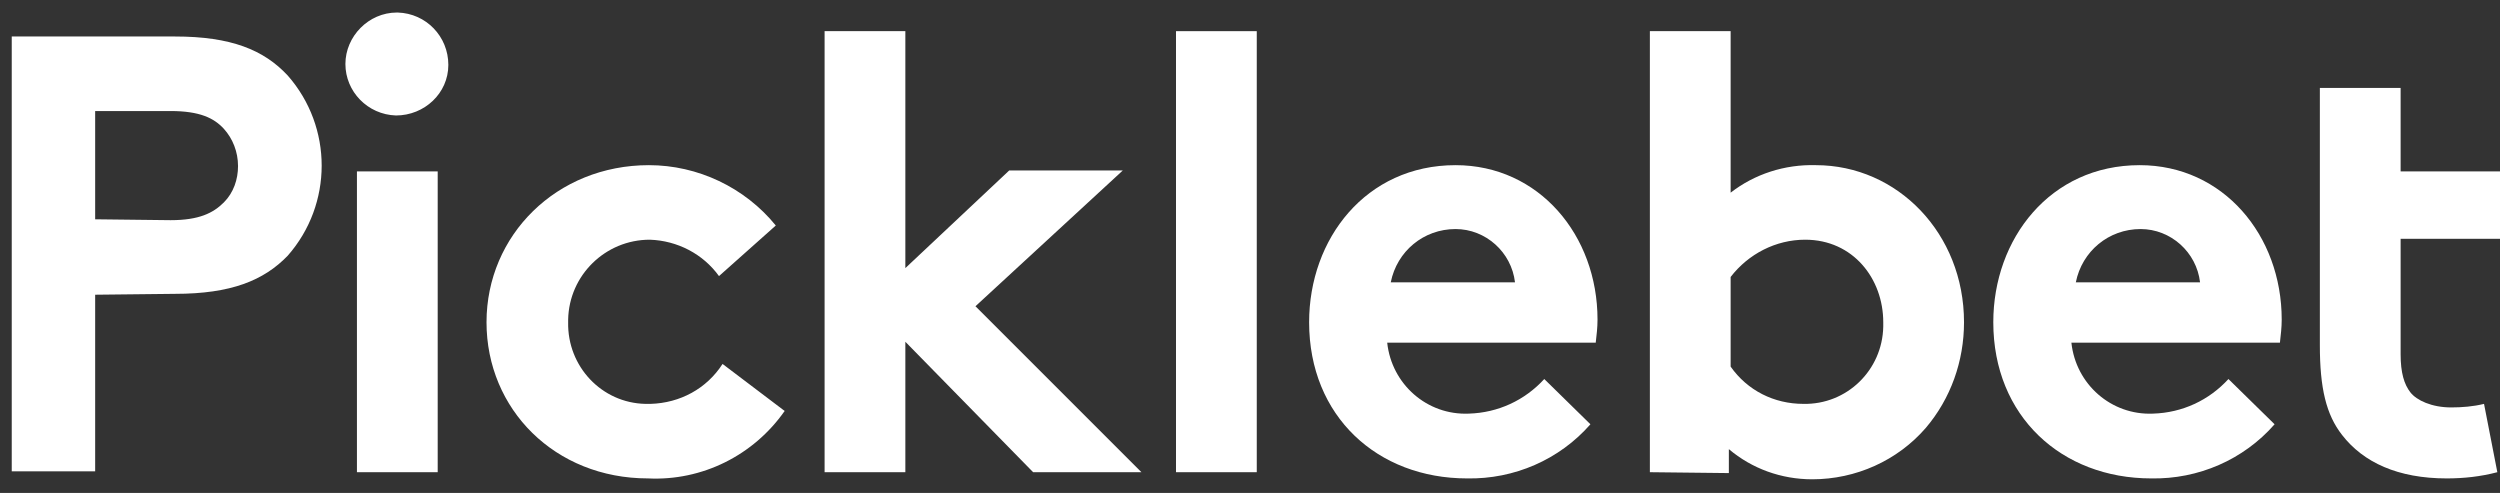
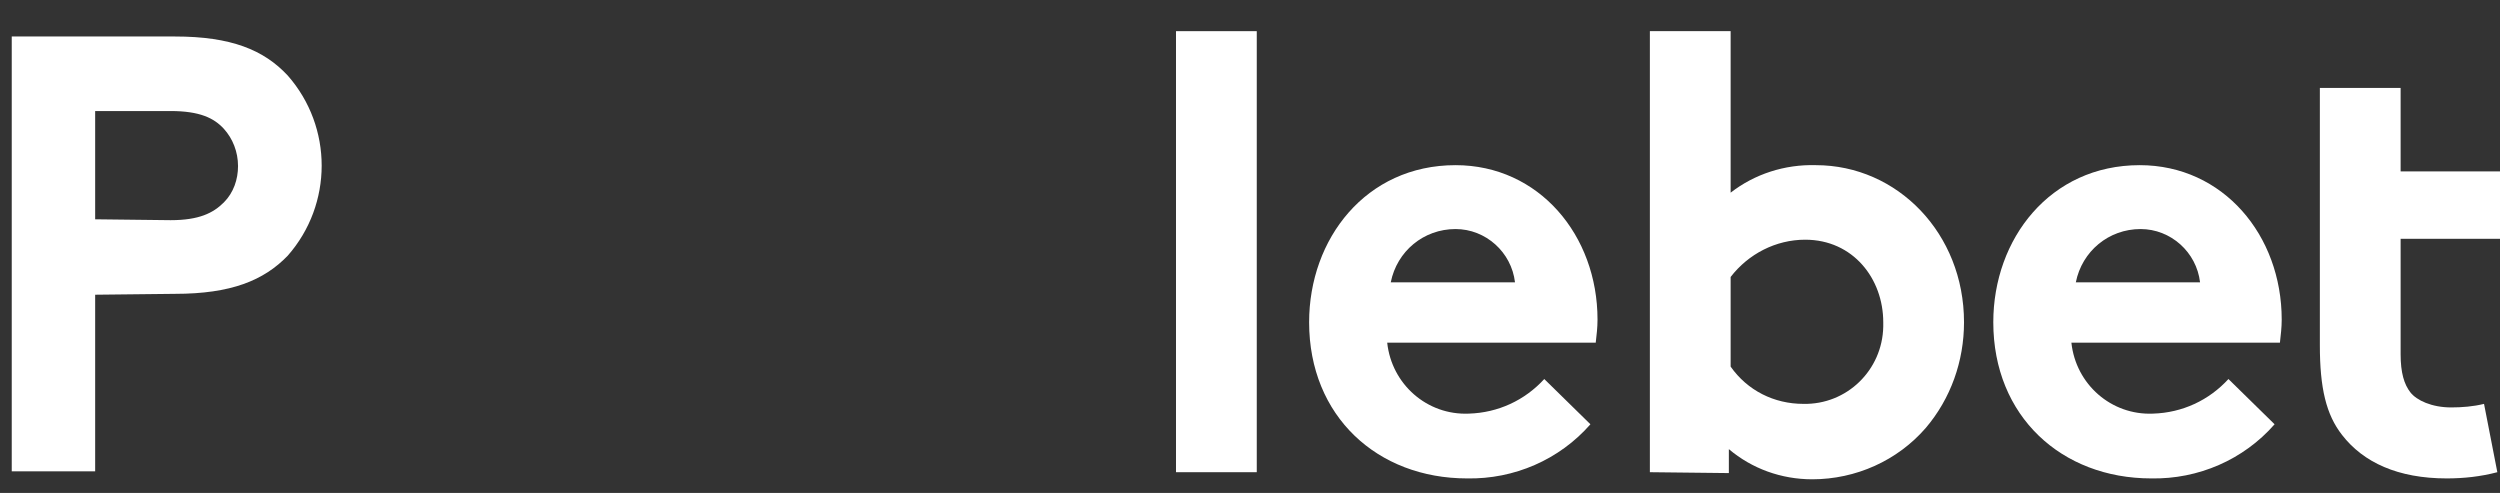
<svg xmlns="http://www.w3.org/2000/svg" width="142" height="28" viewBox="0 0 142 28" fill="none">
  <rect x="0" y="0" width="142" height="28" fill="#333333" stroke="none" />
  <path d="M5.405 16.74V26.771H0.667V2.073H9.942C13.117 2.073 14.982 2.829 16.343 4.29C18.914 7.214 18.914 11.599 16.343 14.523C14.982 15.934 13.117 16.69 9.942 16.69L5.405 16.74ZM9.69 12.506C11.303 12.506 12.109 12.103 12.714 11.498C13.268 10.944 13.52 10.188 13.52 9.432C13.52 8.625 13.218 7.869 12.714 7.315C12.159 6.71 11.353 6.307 9.69 6.307H5.405V12.456L9.69 12.506Z" fill="white" />
-   <path d="M22.593 0.712C24.206 0.762 25.466 2.073 25.466 3.686C25.466 5.299 24.105 6.559 22.492 6.559C20.879 6.508 19.619 5.198 19.619 3.635C19.619 2.073 20.93 0.712 22.543 0.712C22.543 0.712 22.559 0.712 22.593 0.712ZM24.861 26.821H20.274V9.734H24.861V26.821Z" fill="white" />
-   <path d="M44.569 23.343C42.805 25.863 39.882 27.325 36.807 27.174C31.515 27.174 27.634 23.242 27.634 18.303C27.634 13.363 31.615 9.381 36.857 9.381C39.63 9.381 42.301 10.641 44.065 12.809L40.839 15.682C39.932 14.422 38.47 13.666 36.908 13.615C34.388 13.615 32.321 15.631 32.271 18.152V18.303C32.22 20.823 34.186 22.89 36.656 22.94H36.958C38.621 22.89 40.134 22.083 41.041 20.672L44.569 23.343Z" fill="white" />
-   <path d="M55.406 17.395L64.832 26.821H58.682L51.424 19.412V26.821H46.837V1.77H51.424V15.228L57.321 9.684H63.773L55.406 17.395Z" fill="white" />
  <path d="M71.384 26.821H66.797V1.77H71.384V26.821Z" fill="white" />
  <path d="M90.336 24.099C88.572 26.115 86.001 27.224 83.33 27.174C78.239 27.174 74.358 23.646 74.358 18.303C74.358 13.565 77.584 9.381 82.675 9.381C87.412 9.381 90.739 13.363 90.739 18.152C90.739 18.605 90.689 19.008 90.638 19.462H78.793C79.046 21.831 81.062 23.595 83.431 23.494C85.094 23.444 86.606 22.738 87.715 21.529L90.336 24.099ZM86.052 16.035C85.85 14.321 84.388 13.01 82.675 13.01C80.86 13.01 79.348 14.271 78.995 16.035H86.052Z" fill="white" />
  <path d="M93.713 26.821V1.77H98.3V10.944C99.661 9.885 101.374 9.331 103.139 9.381C107.776 9.381 111.556 13.262 111.556 18.303C111.556 20.521 110.8 22.637 109.389 24.301C107.776 26.166 105.407 27.224 102.937 27.224C101.173 27.224 99.51 26.619 98.199 25.511V26.871L93.713 26.821ZM98.3 20.823C99.257 22.184 100.77 22.94 102.433 22.94C104.903 22.99 106.919 21.025 106.969 18.555V18.303C106.969 15.833 105.256 13.615 102.534 13.615C100.87 13.615 99.308 14.422 98.3 15.732V20.823Z" fill="white" />
  <path d="M129.197 24.099C127.433 26.115 124.863 27.224 122.191 27.174C117.1 27.174 113.219 23.646 113.219 18.303C113.219 13.565 116.445 9.381 121.536 9.381C126.274 9.381 129.601 13.363 129.601 18.152C129.601 18.605 129.55 19.008 129.5 19.462H117.655C117.907 21.831 119.923 23.595 122.292 23.494C123.955 23.444 125.468 22.738 126.576 21.529L129.197 24.099ZM124.963 16.035C124.762 14.321 123.3 13.01 121.586 13.01C119.772 13.01 118.26 14.271 117.907 16.035H124.963Z" fill="white" />
-   <path d="M141.849 26.821C140.891 27.073 139.933 27.174 138.976 27.174C136.204 27.174 134.238 26.267 133.028 24.704C132.121 23.545 131.768 22.033 131.768 19.613V4.996H136.355V9.734H142V13.565H136.355V20.117C136.355 21.176 136.556 21.831 136.909 22.285C137.262 22.738 138.119 23.142 139.228 23.142C139.833 23.142 140.488 23.091 141.093 22.94L141.849 26.821Z" fill="white" />
+   <path d="M141.849 26.821C140.891 27.073 139.933 27.174 138.976 27.174C136.204 27.174 134.238 26.267 133.028 24.704C132.121 23.545 131.768 22.033 131.768 19.613V4.996H136.355V9.734H142V13.565H136.355V20.117C136.355 21.176 136.556 21.831 136.909 22.285C137.262 22.738 138.119 23.142 139.228 23.142C139.833 23.142 140.488 23.091 141.093 22.94L141.849 26.821" fill="white" />
</svg>